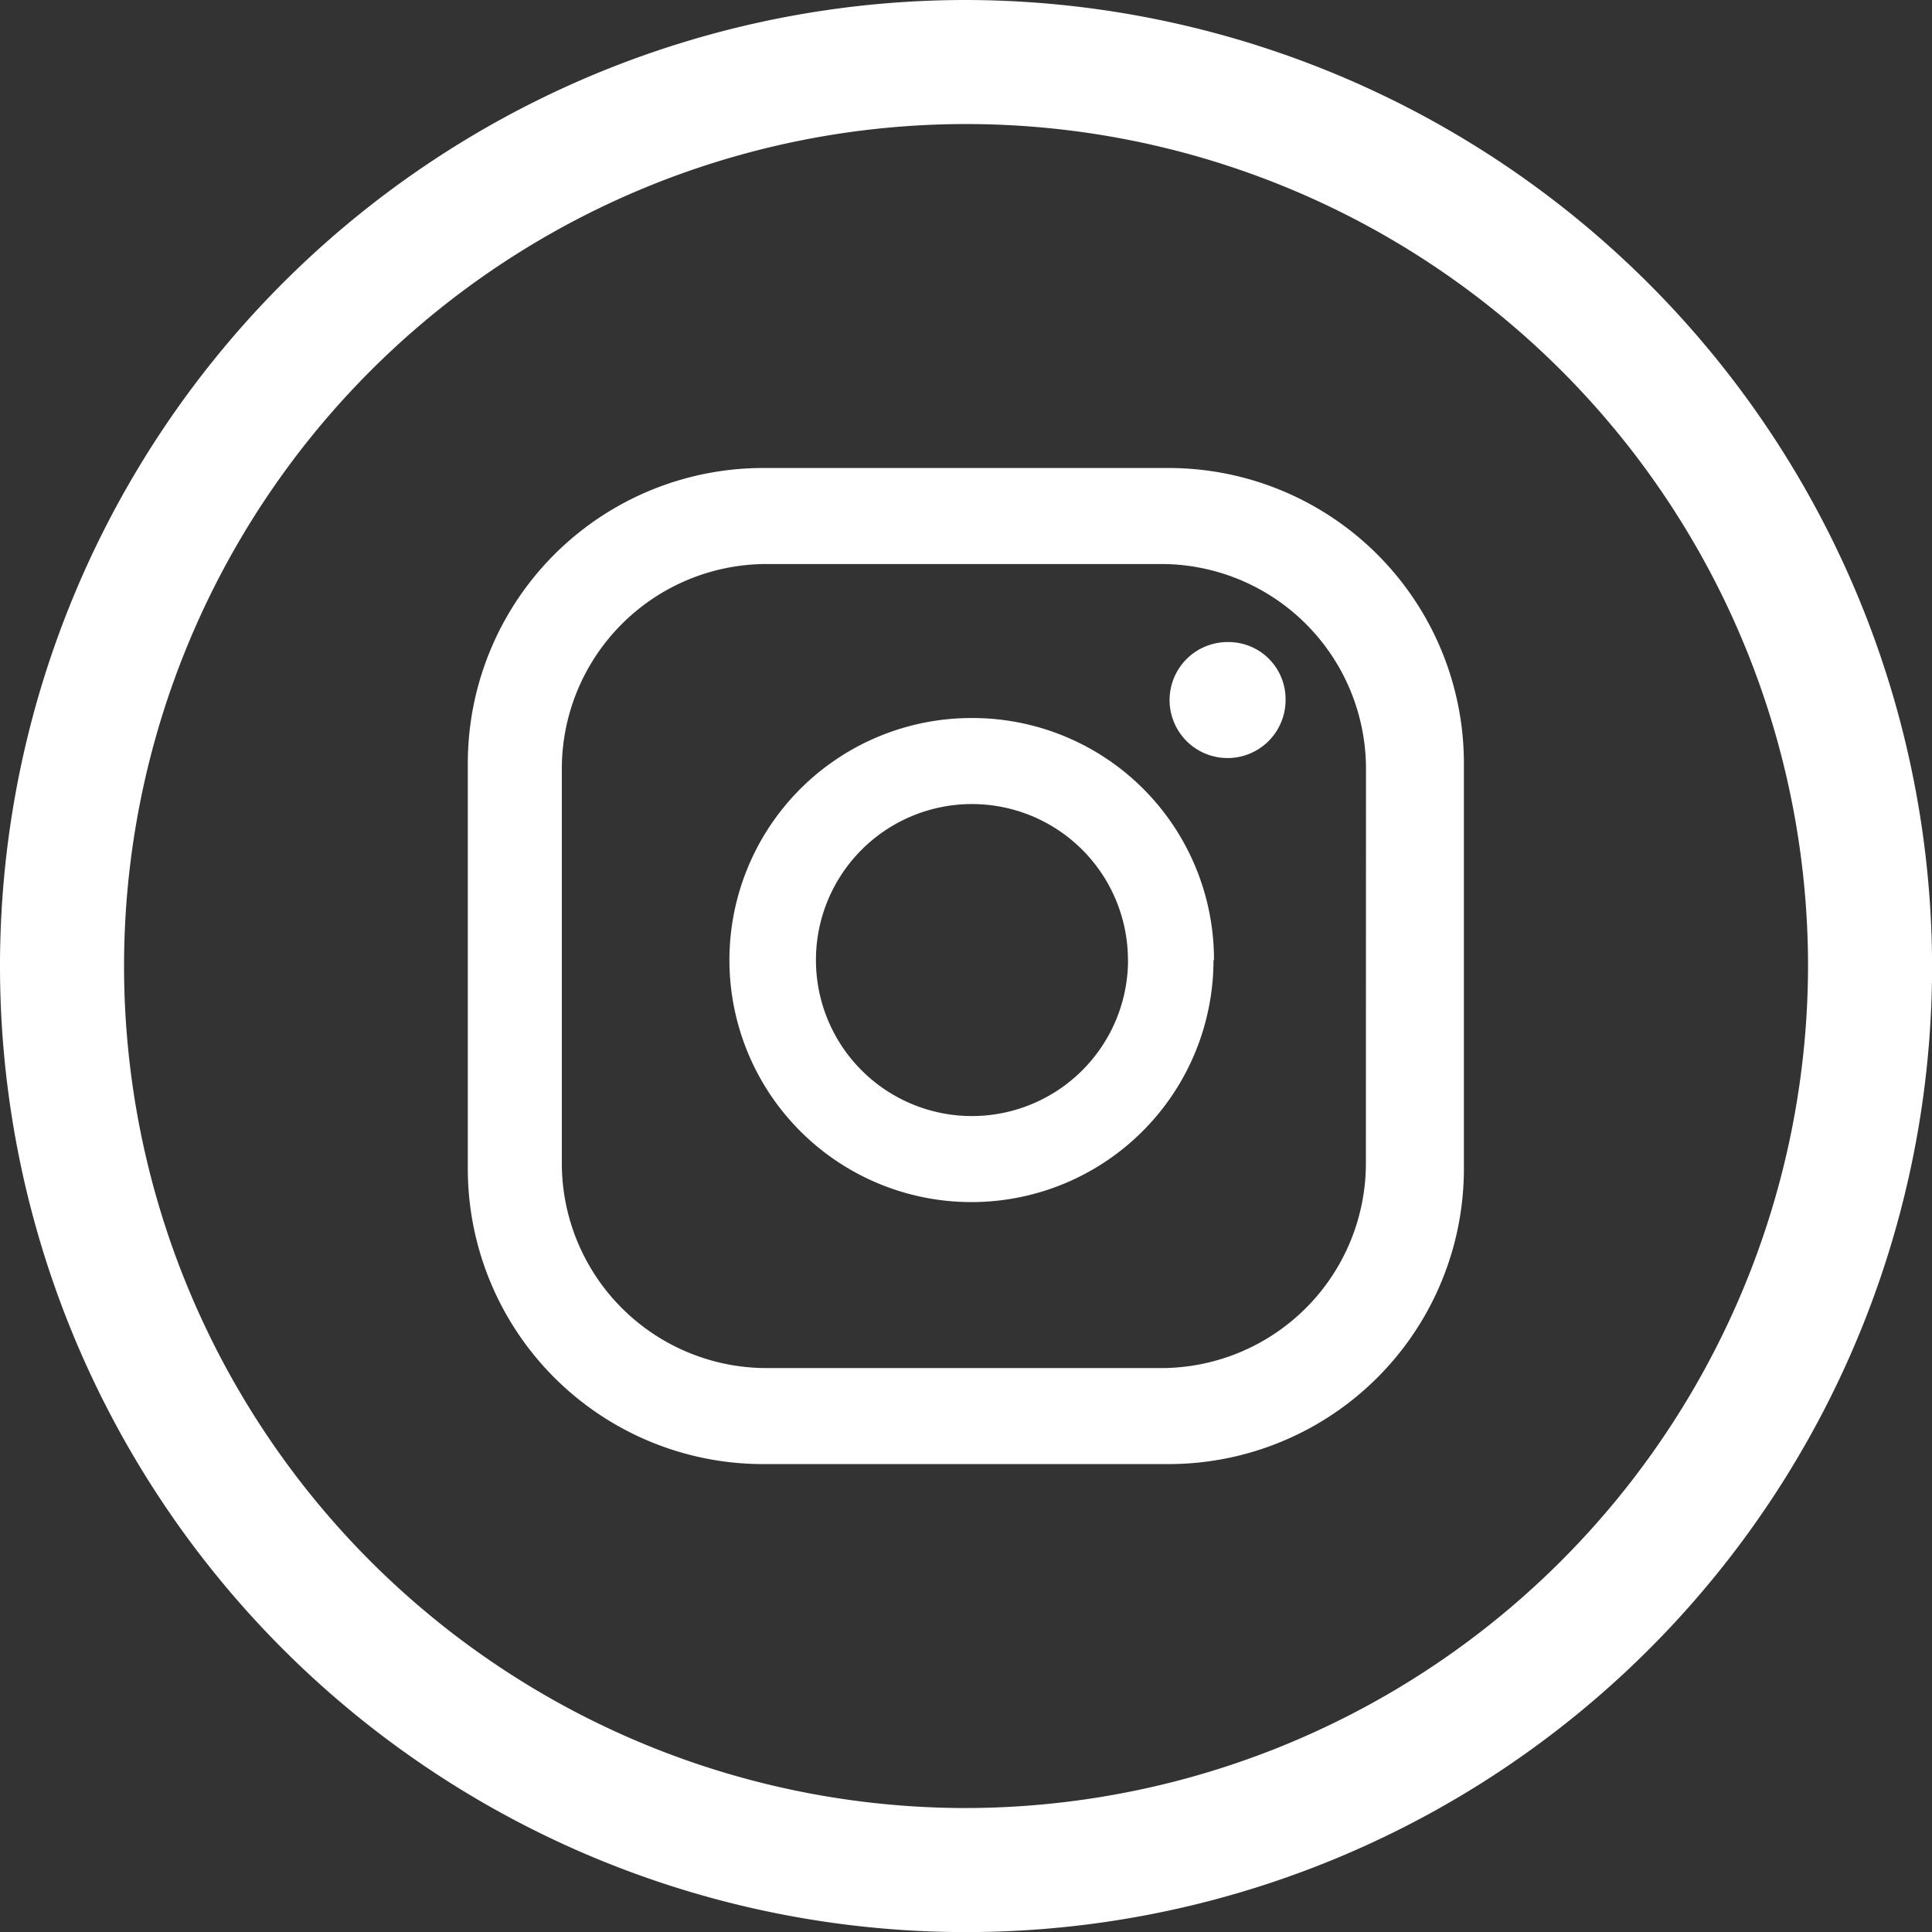
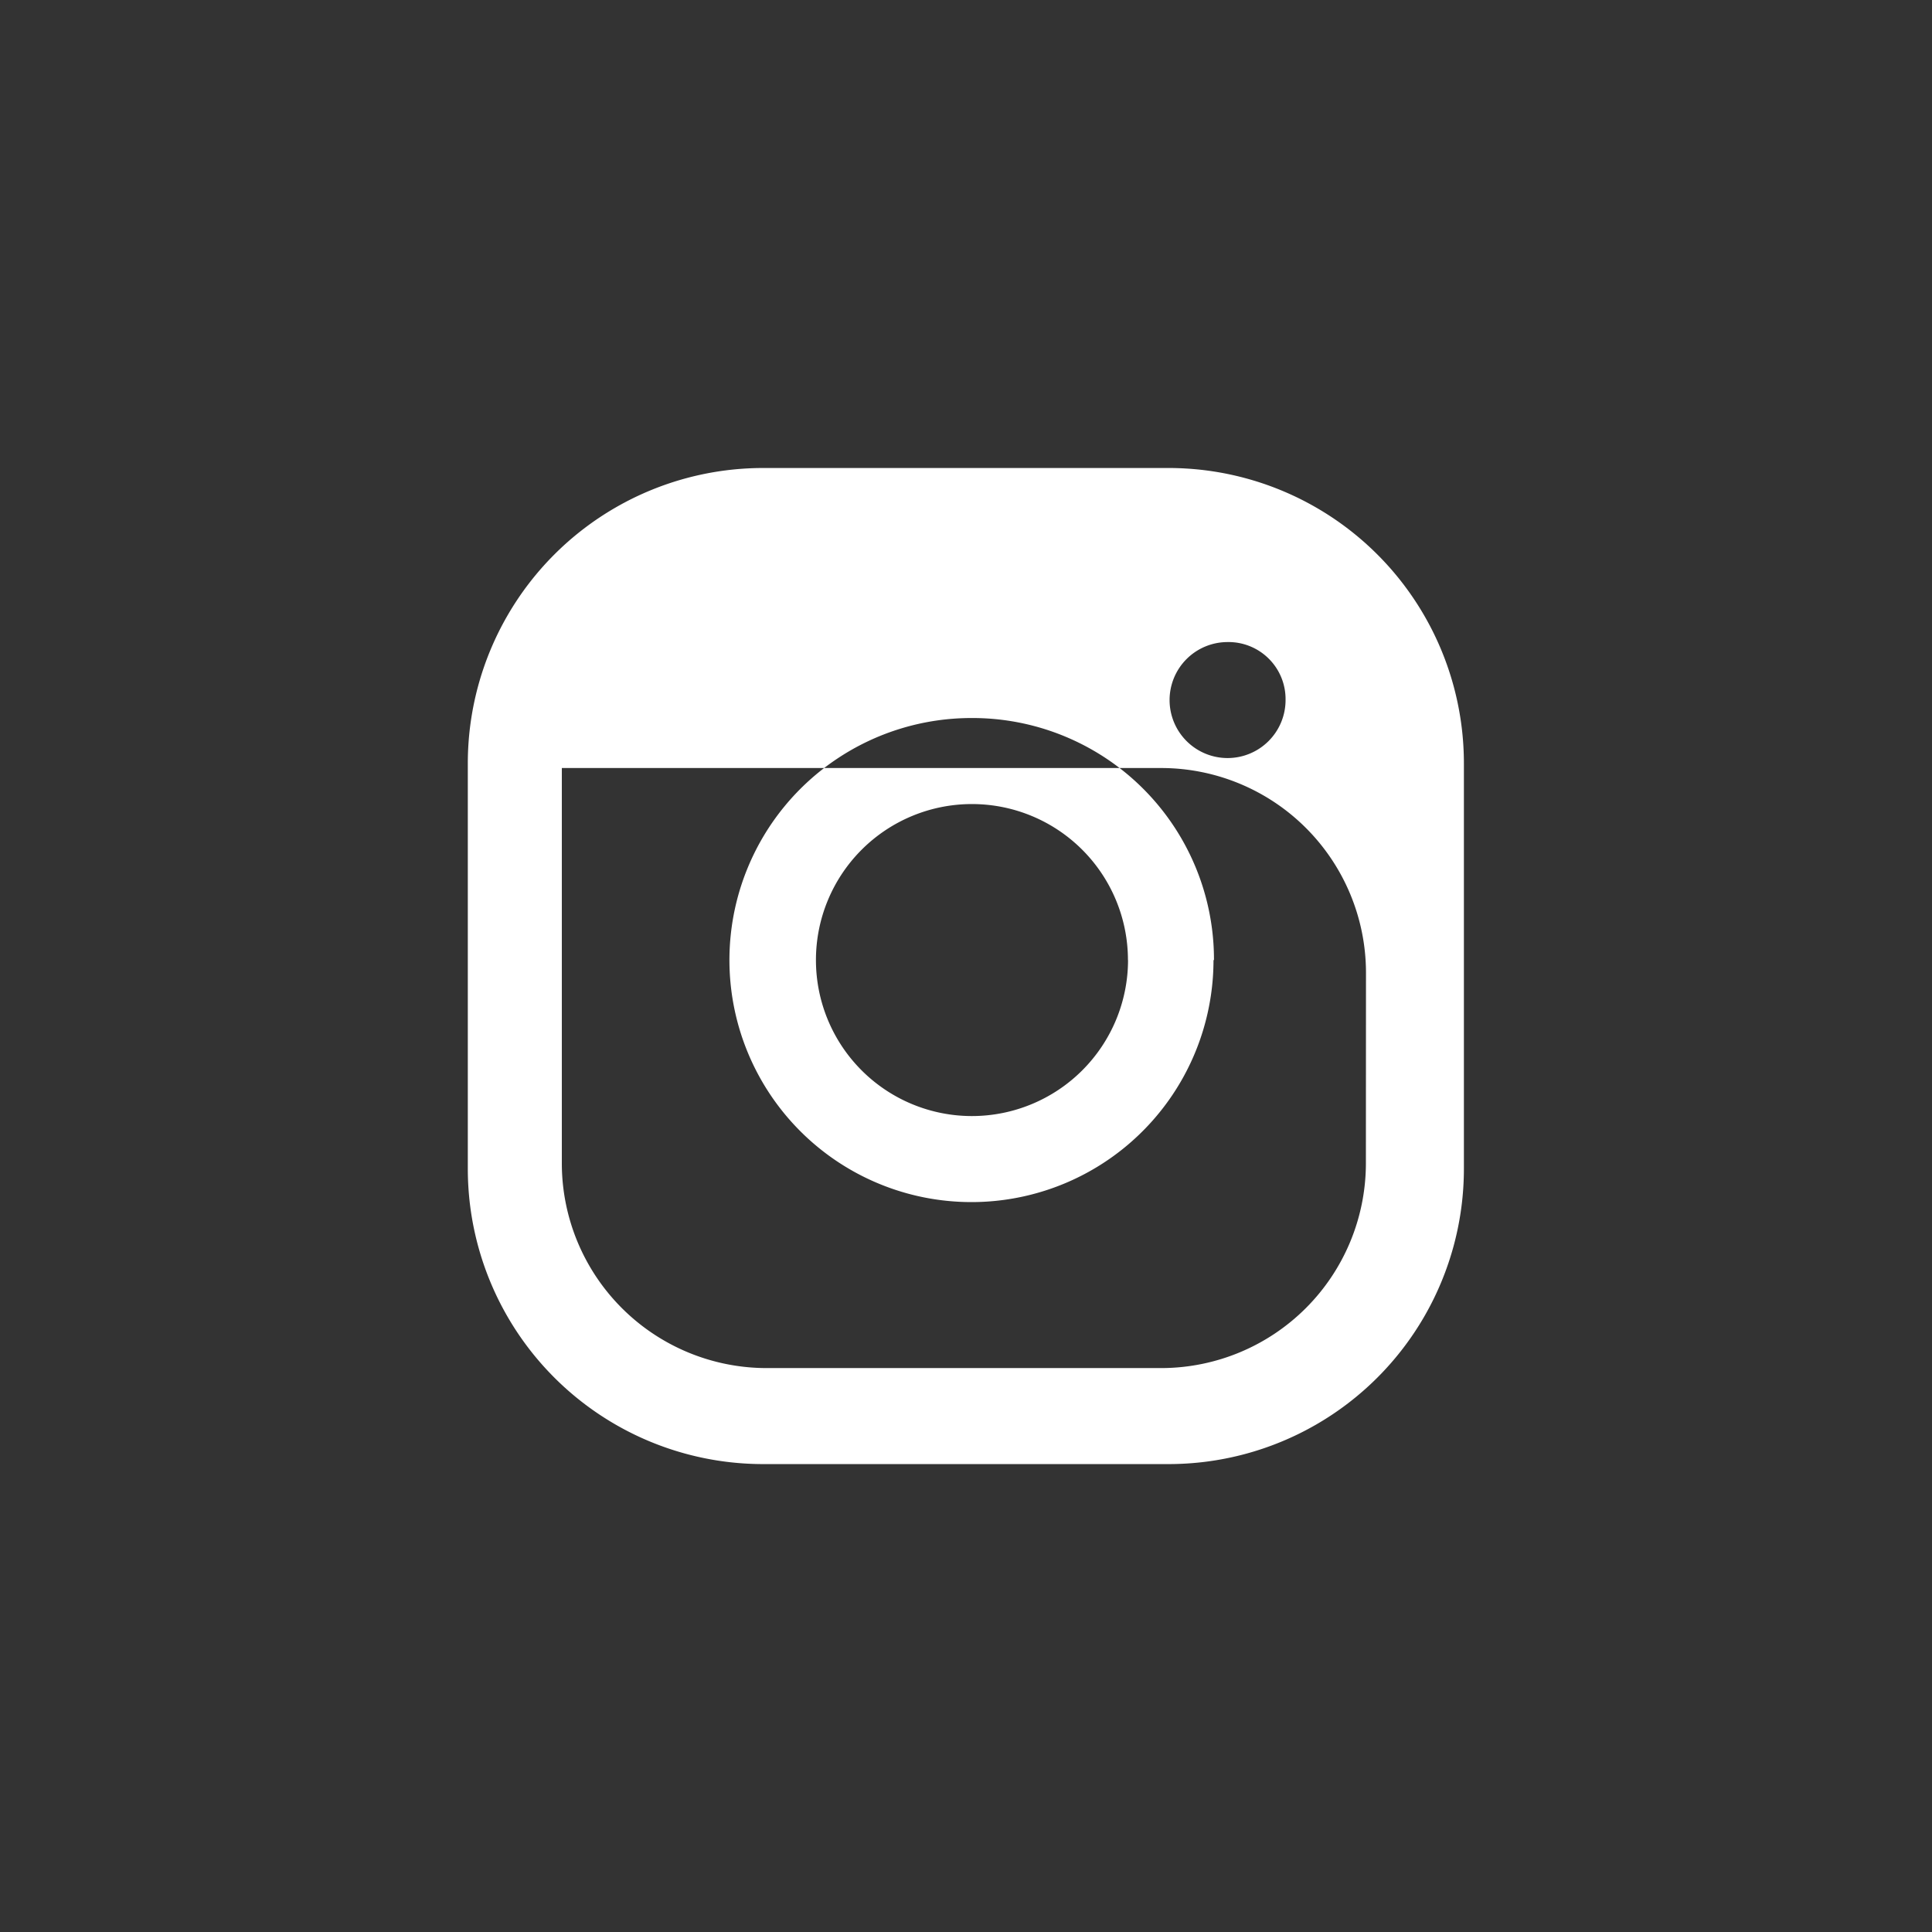
<svg xmlns="http://www.w3.org/2000/svg" id="icon_instagram" width="20.323" height="20.323" viewBox="0 0 20.323 20.323">
  <rect x="0" y="0" width="20.323" height="20.323" fill="#333333" stroke="none" />
-   <path id="Path_13" data-name="Path 13" d="M636.162,987a10.162,10.162,0,1,0,10.162,10.161A10.182,10.182,0,0,0,636.162,987Zm0,19.019a8.857,8.857,0,1,1,8.857-8.857A8.871,8.871,0,0,1,636.162,1006.019Z" transform="translate(-626 -987)" fill="#fff" />
-   <path id="Path_12" data-name="Path 12" d="M658,1012.841a.61.61,0,1,1-.61-.61A.6.6,0,0,1,658,1012.841Zm-.758,2.735a2.546,2.546,0,1,1-2.545-2.546A2.541,2.541,0,0,1,657.247,1015.576Zm-.9,0a1.641,1.641,0,1,0-1.641,1.641A1.643,1.643,0,0,0,656.343,1015.576Zm3.534-2.062a3.107,3.107,0,0,0-3.114-3.114h-4.25a3.107,3.107,0,0,0-3.114,3.114v4.25a3.107,3.107,0,0,0,3.114,3.114h4.25a3.107,3.107,0,0,0,3.114-3.114Zm-1.031,4.208a2.155,2.155,0,0,1-2.146,2.146h-4.166a2.155,2.155,0,0,1-2.146-2.146v-4.166a2.155,2.155,0,0,1,2.146-2.146H656.7a2.155,2.155,0,0,1,2.146,2.146Z" transform="translate(-644.477 -1005.477)" fill="#fff" />
+   <path id="Path_12" data-name="Path 12" d="M658,1012.841a.61.61,0,1,1-.61-.61A.6.6,0,0,1,658,1012.841Zm-.758,2.735a2.546,2.546,0,1,1-2.545-2.546A2.541,2.541,0,0,1,657.247,1015.576Zm-.9,0a1.641,1.641,0,1,0-1.641,1.641A1.643,1.643,0,0,0,656.343,1015.576Zm3.534-2.062a3.107,3.107,0,0,0-3.114-3.114h-4.25a3.107,3.107,0,0,0-3.114,3.114v4.25a3.107,3.107,0,0,0,3.114,3.114h4.25a3.107,3.107,0,0,0,3.114-3.114Zm-1.031,4.208a2.155,2.155,0,0,1-2.146,2.146h-4.166a2.155,2.155,0,0,1-2.146-2.146v-4.166H656.7a2.155,2.155,0,0,1,2.146,2.146Z" transform="translate(-644.477 -1005.477)" fill="#fff" />
</svg>